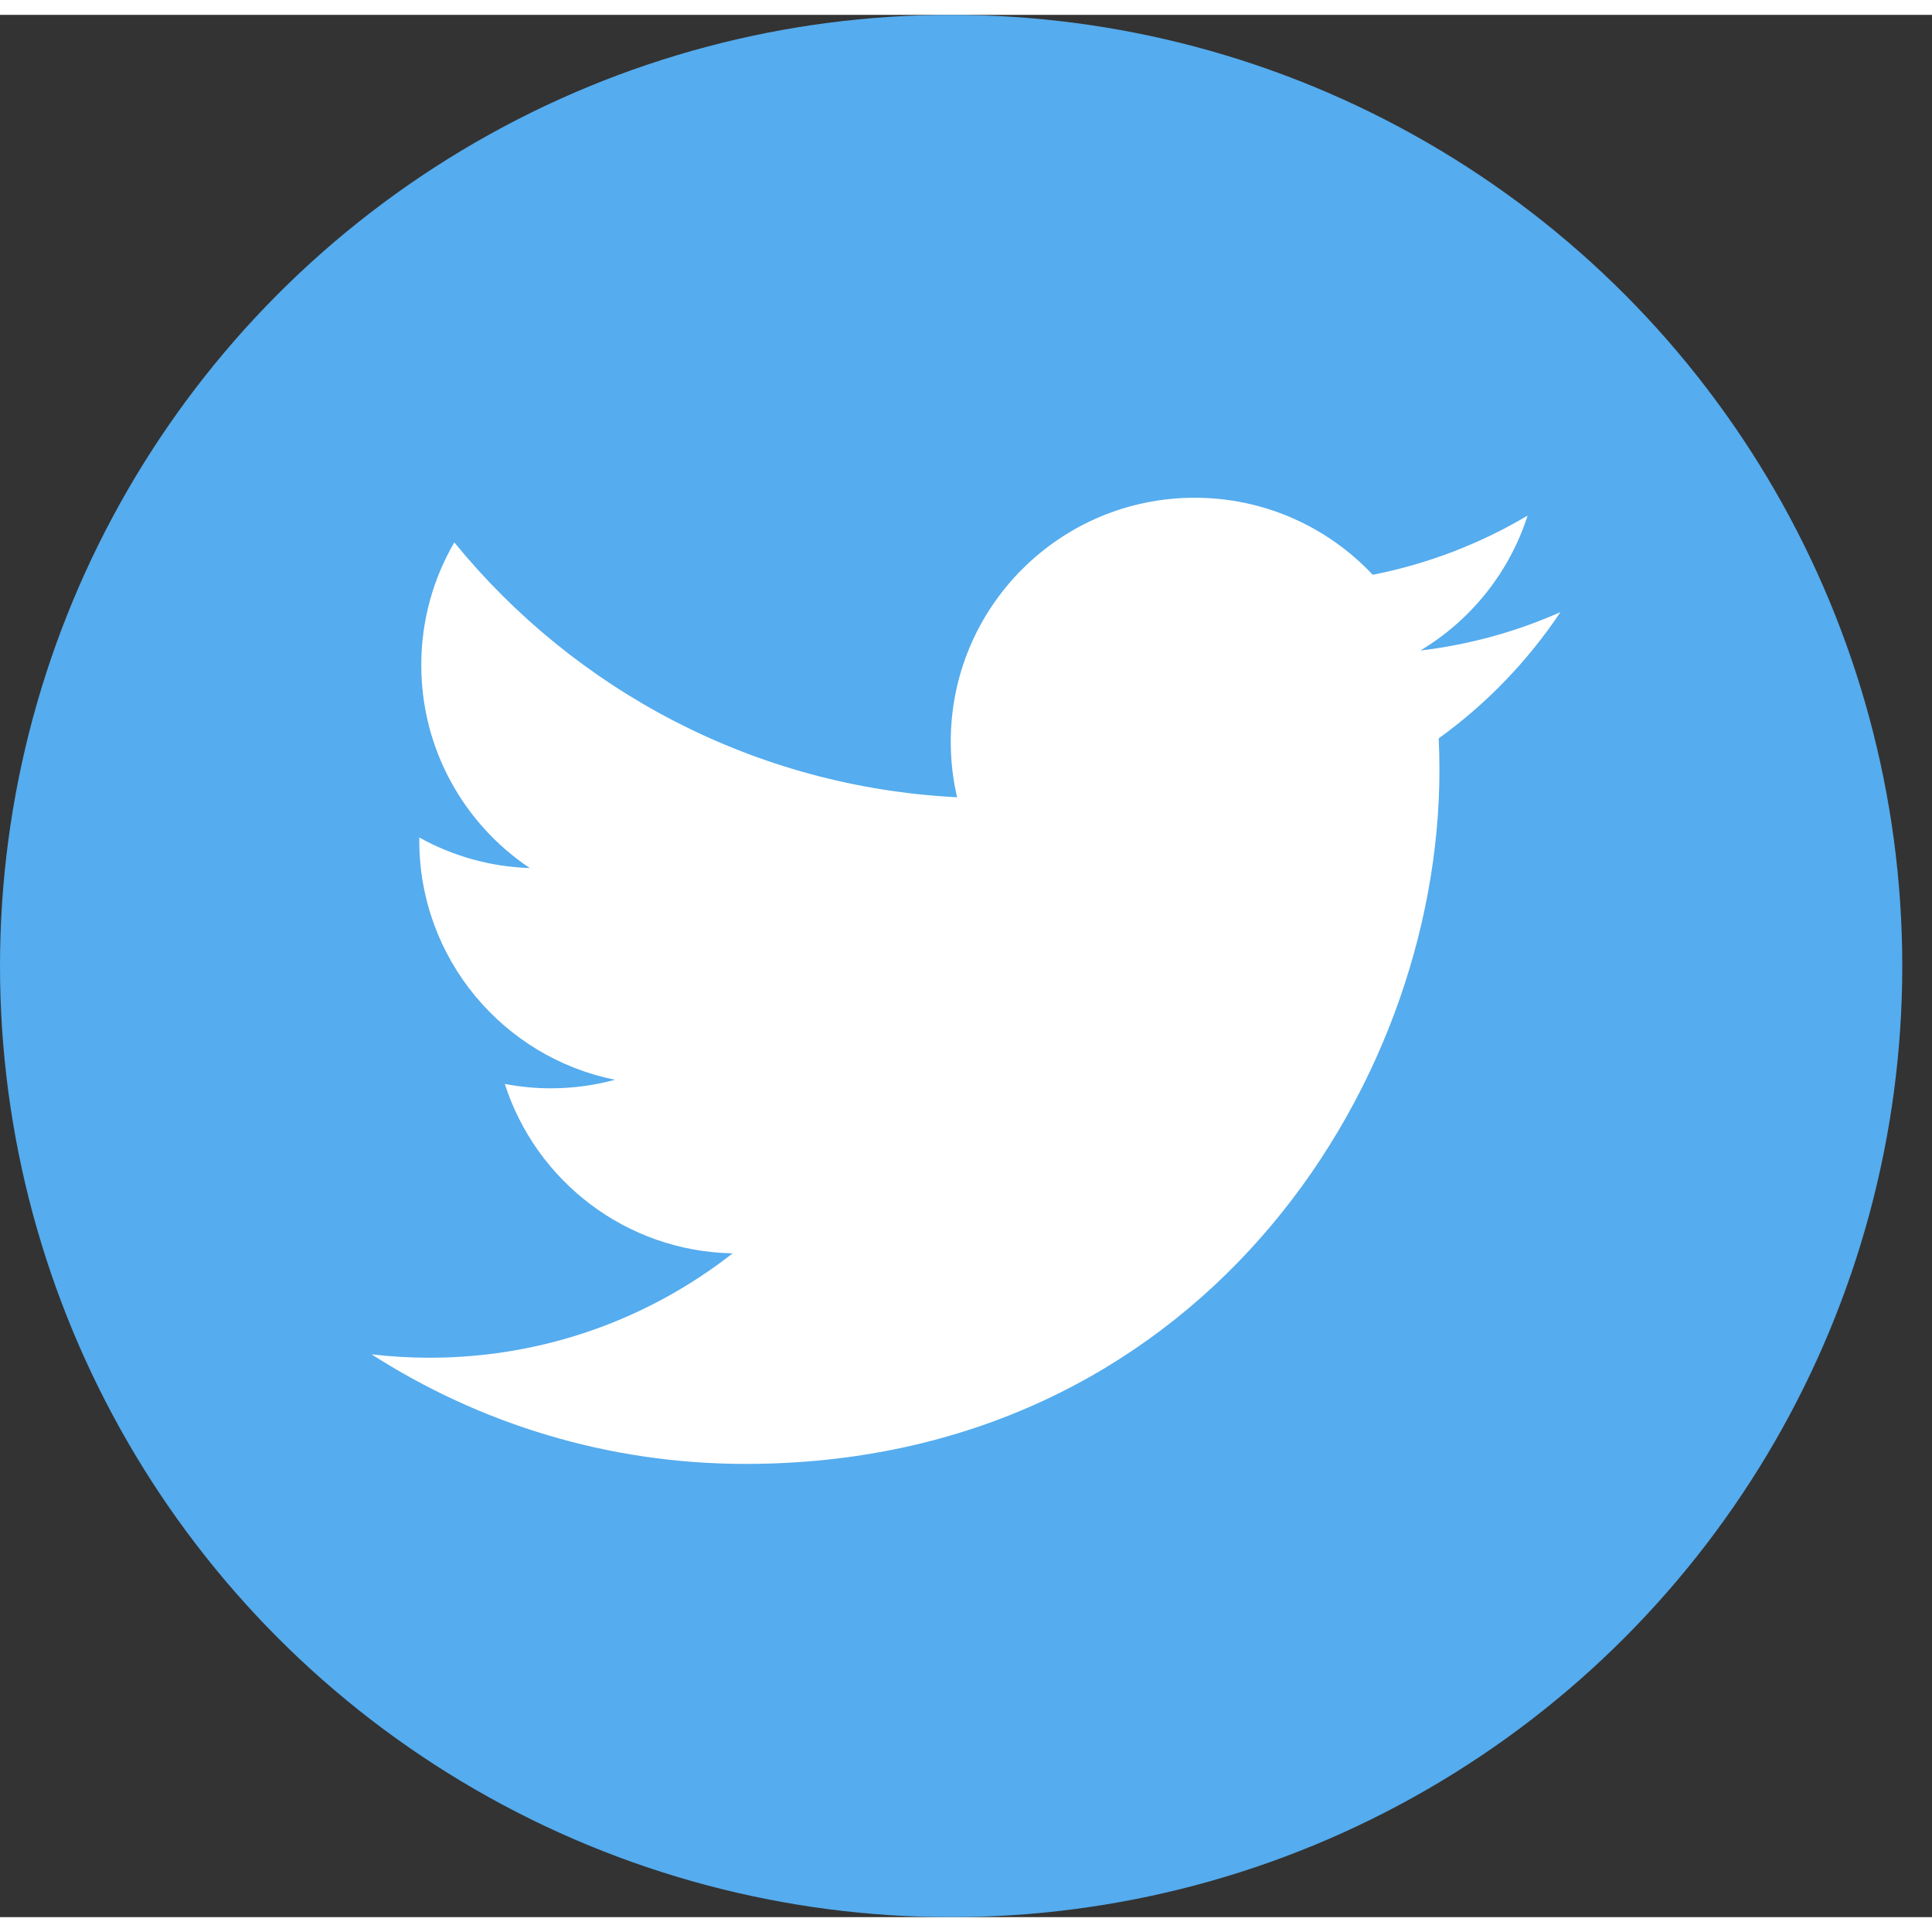
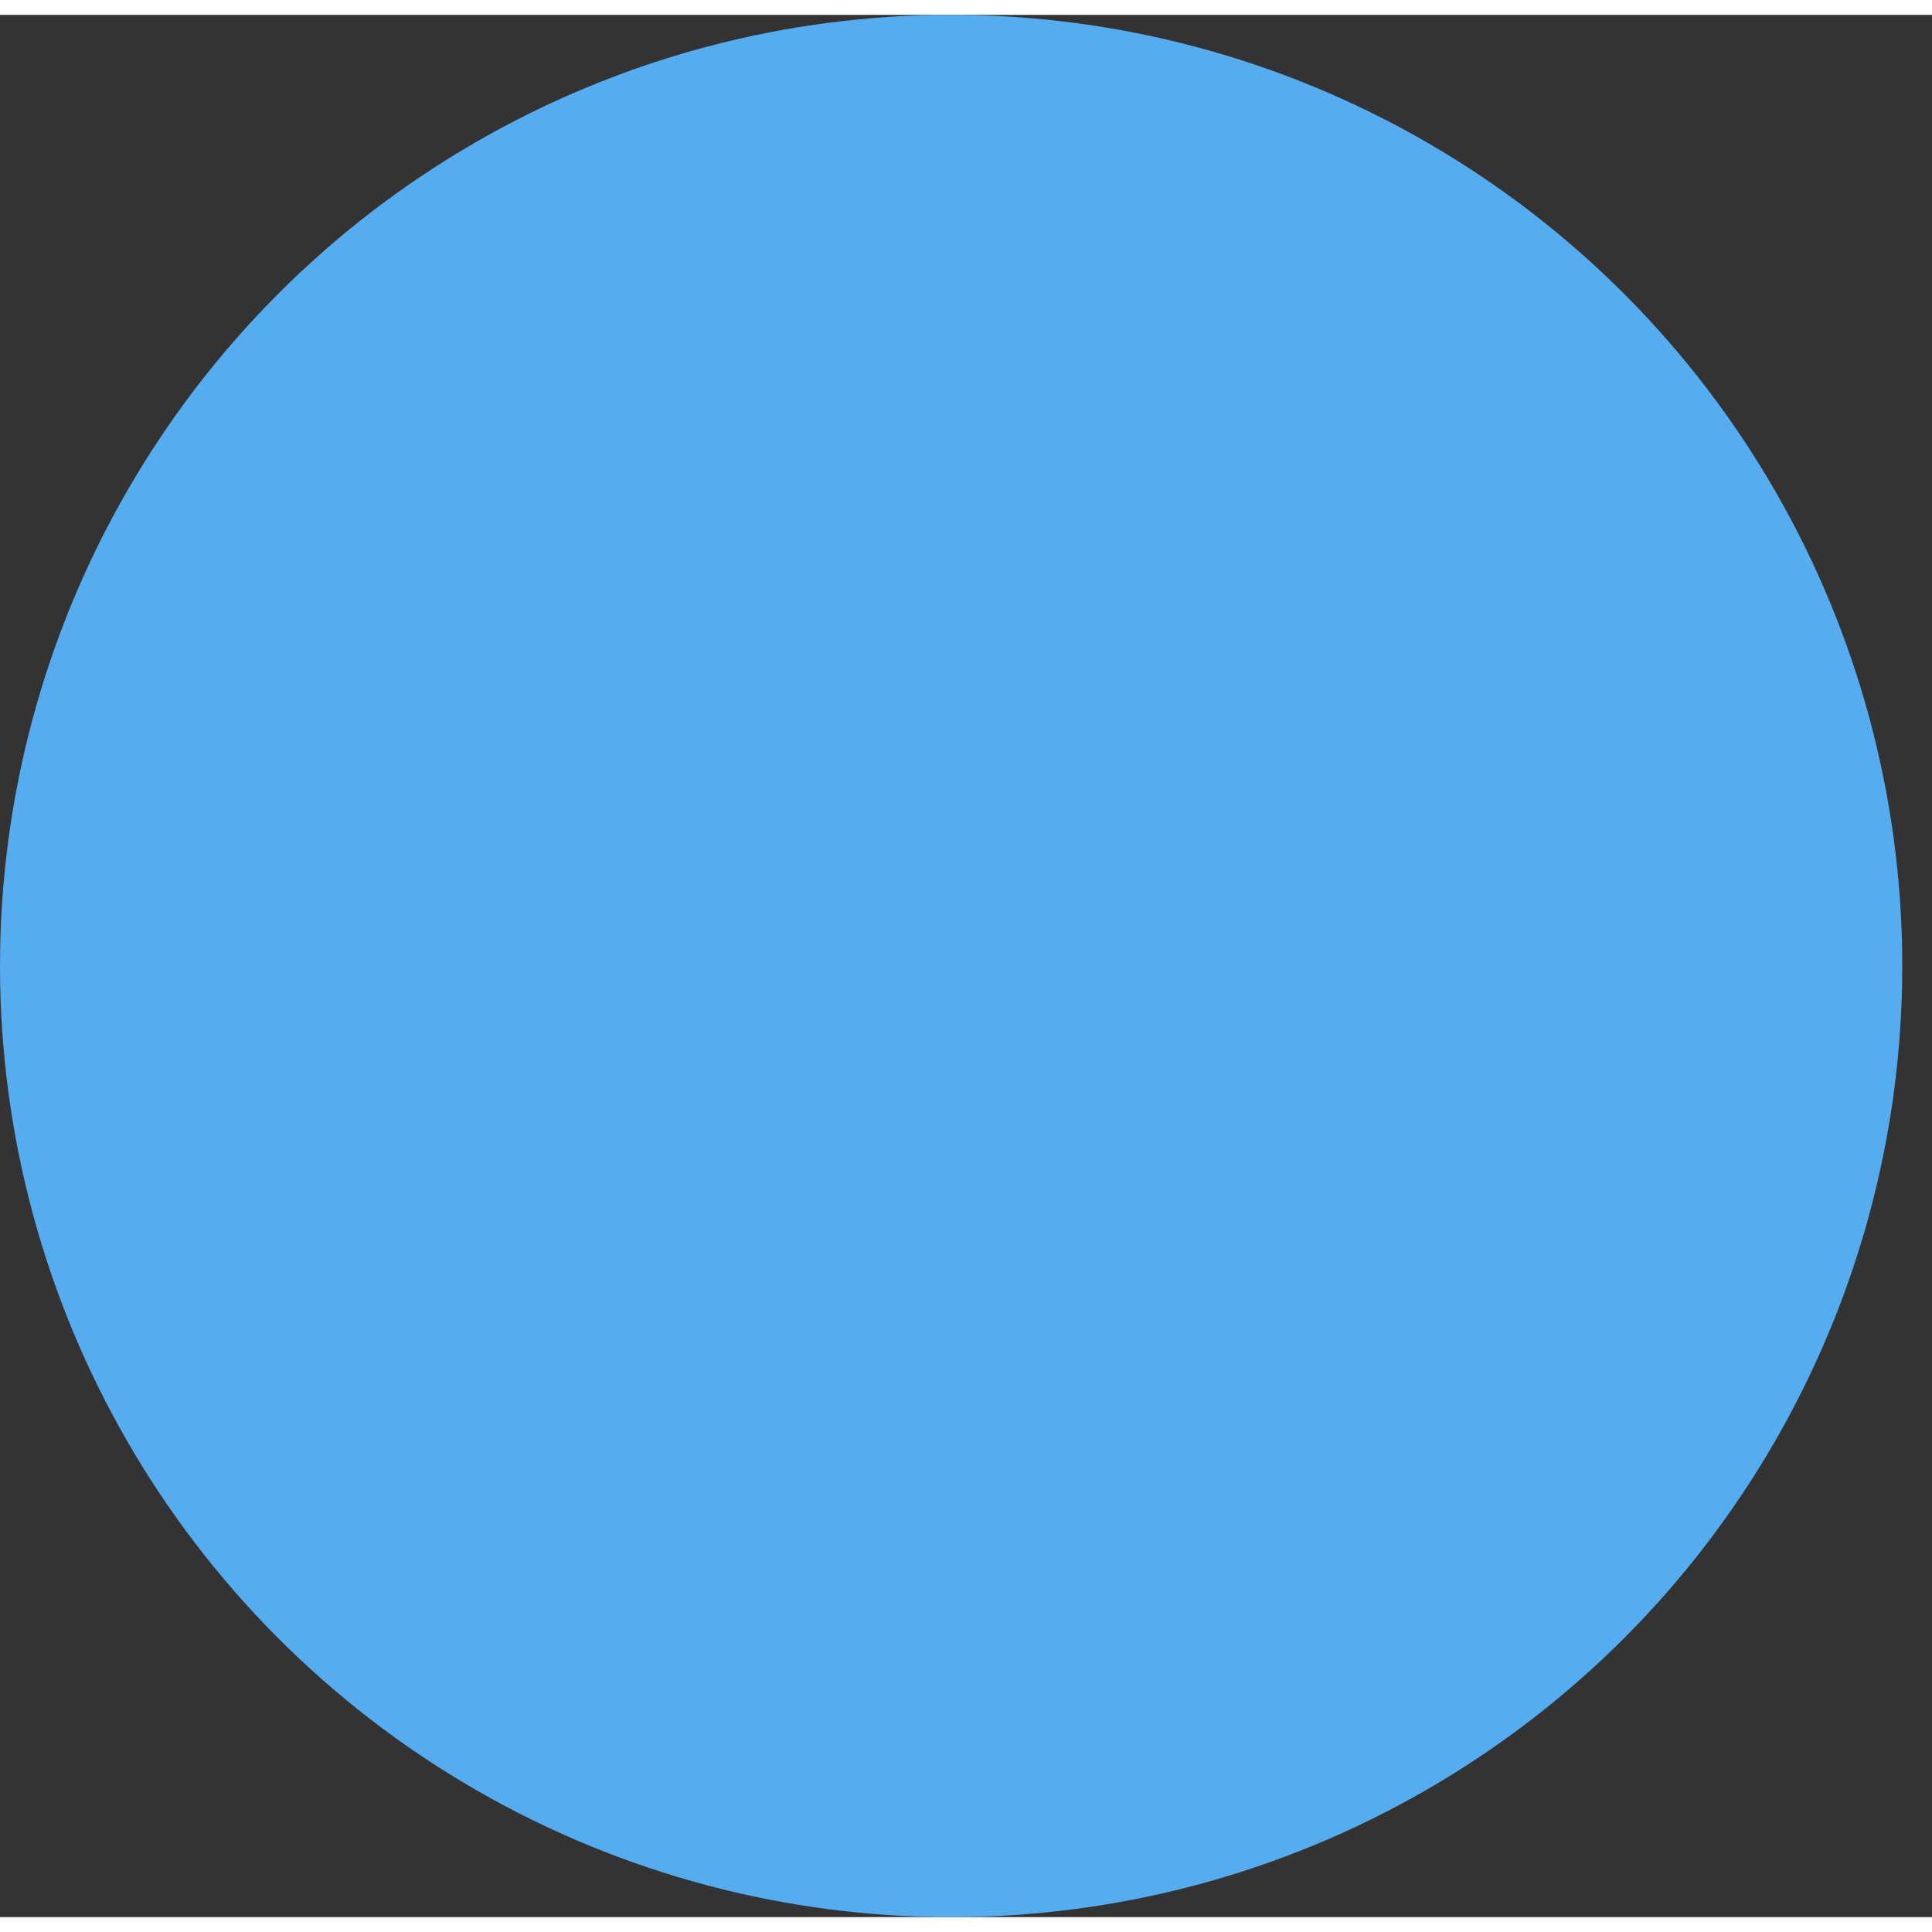
<svg xmlns="http://www.w3.org/2000/svg" enable-background="new 0 0 128 128" height="80px" id="Layer_1" version="1.1" viewBox="0 0 130 128" width="80px" xml:space="preserve">
  <rect x="0" y="0" width="130" height="128" fill="#333333" stroke="none" />
  <g>
    <circle cx="64" cy="64" fill="#55ACEE" r="64" />
  </g>
  <g>
-     <path d="M105,40.189c-2.943,1.306-6.105,2.188-9.428,2.584c3.39-2.031,5.99-5.248,7.217-9.08   c-3.171,1.881-6.684,3.247-10.422,3.983c-2.994-3.19-7.26-5.184-11.979-5.184c-9.065,0-16.414,7.349-16.414,16.412   c0,1.287,0.146,2.539,0.426,3.741C50.758,51.96,38.665,45.426,30.57,35.497c-1.413,2.423-2.223,5.243-2.223,8.251   c0,5.694,2.898,10.718,7.302,13.661c-2.69-0.085-5.222-0.824-7.434-2.054c-0.002,0.069-0.002,0.138-0.002,0.207   c0,7.954,5.657,14.584,13.166,16.093c-1.378,0.375-2.827,0.575-4.324,0.575c-1.058,0-2.086-0.103-3.088-0.295   c2.089,6.521,8.15,11.268,15.332,11.399c-5.617,4.401-12.694,7.024-20.384,7.024c-1.325,0-2.632-0.076-3.915-0.229   c7.263,4.657,15.892,7.374,25.16,7.374c30.188,0,46.697-25.01,46.697-46.698c0-0.711-0.018-1.42-0.049-2.123   C100.018,46.371,102.799,43.48,105,40.189" fill="#FFFFFF" />
-   </g>
+     </g>
</svg>